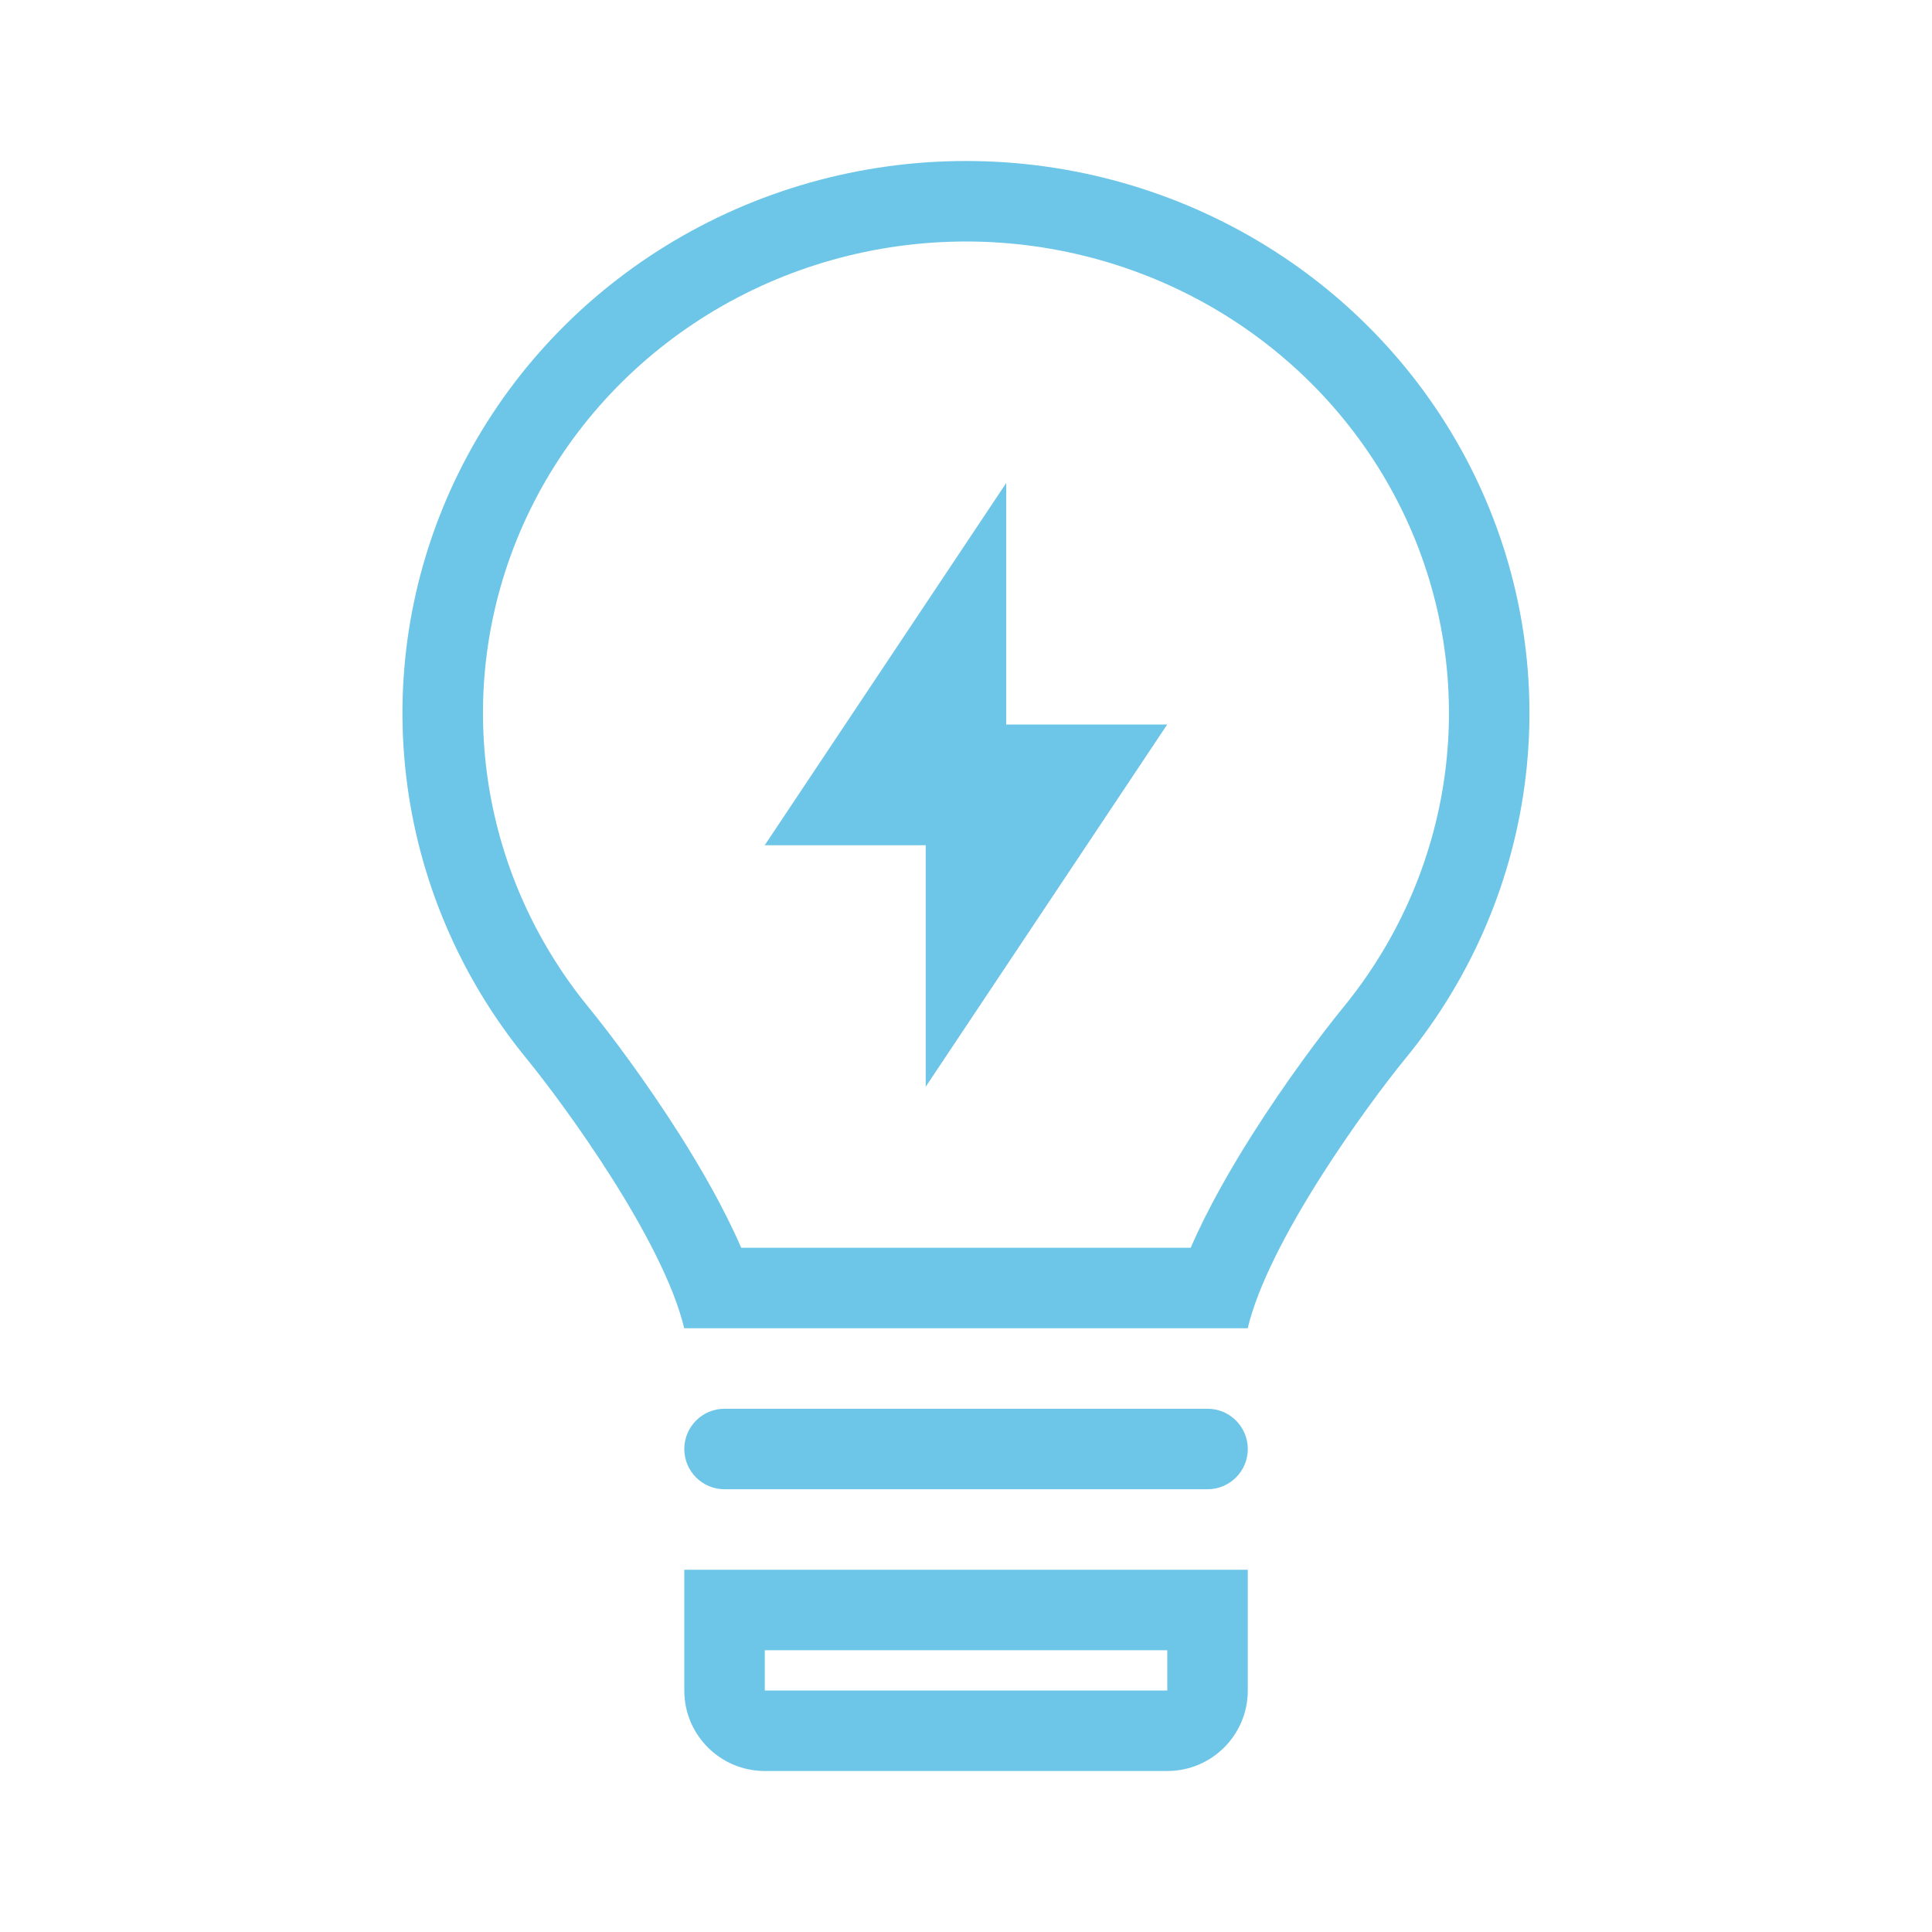
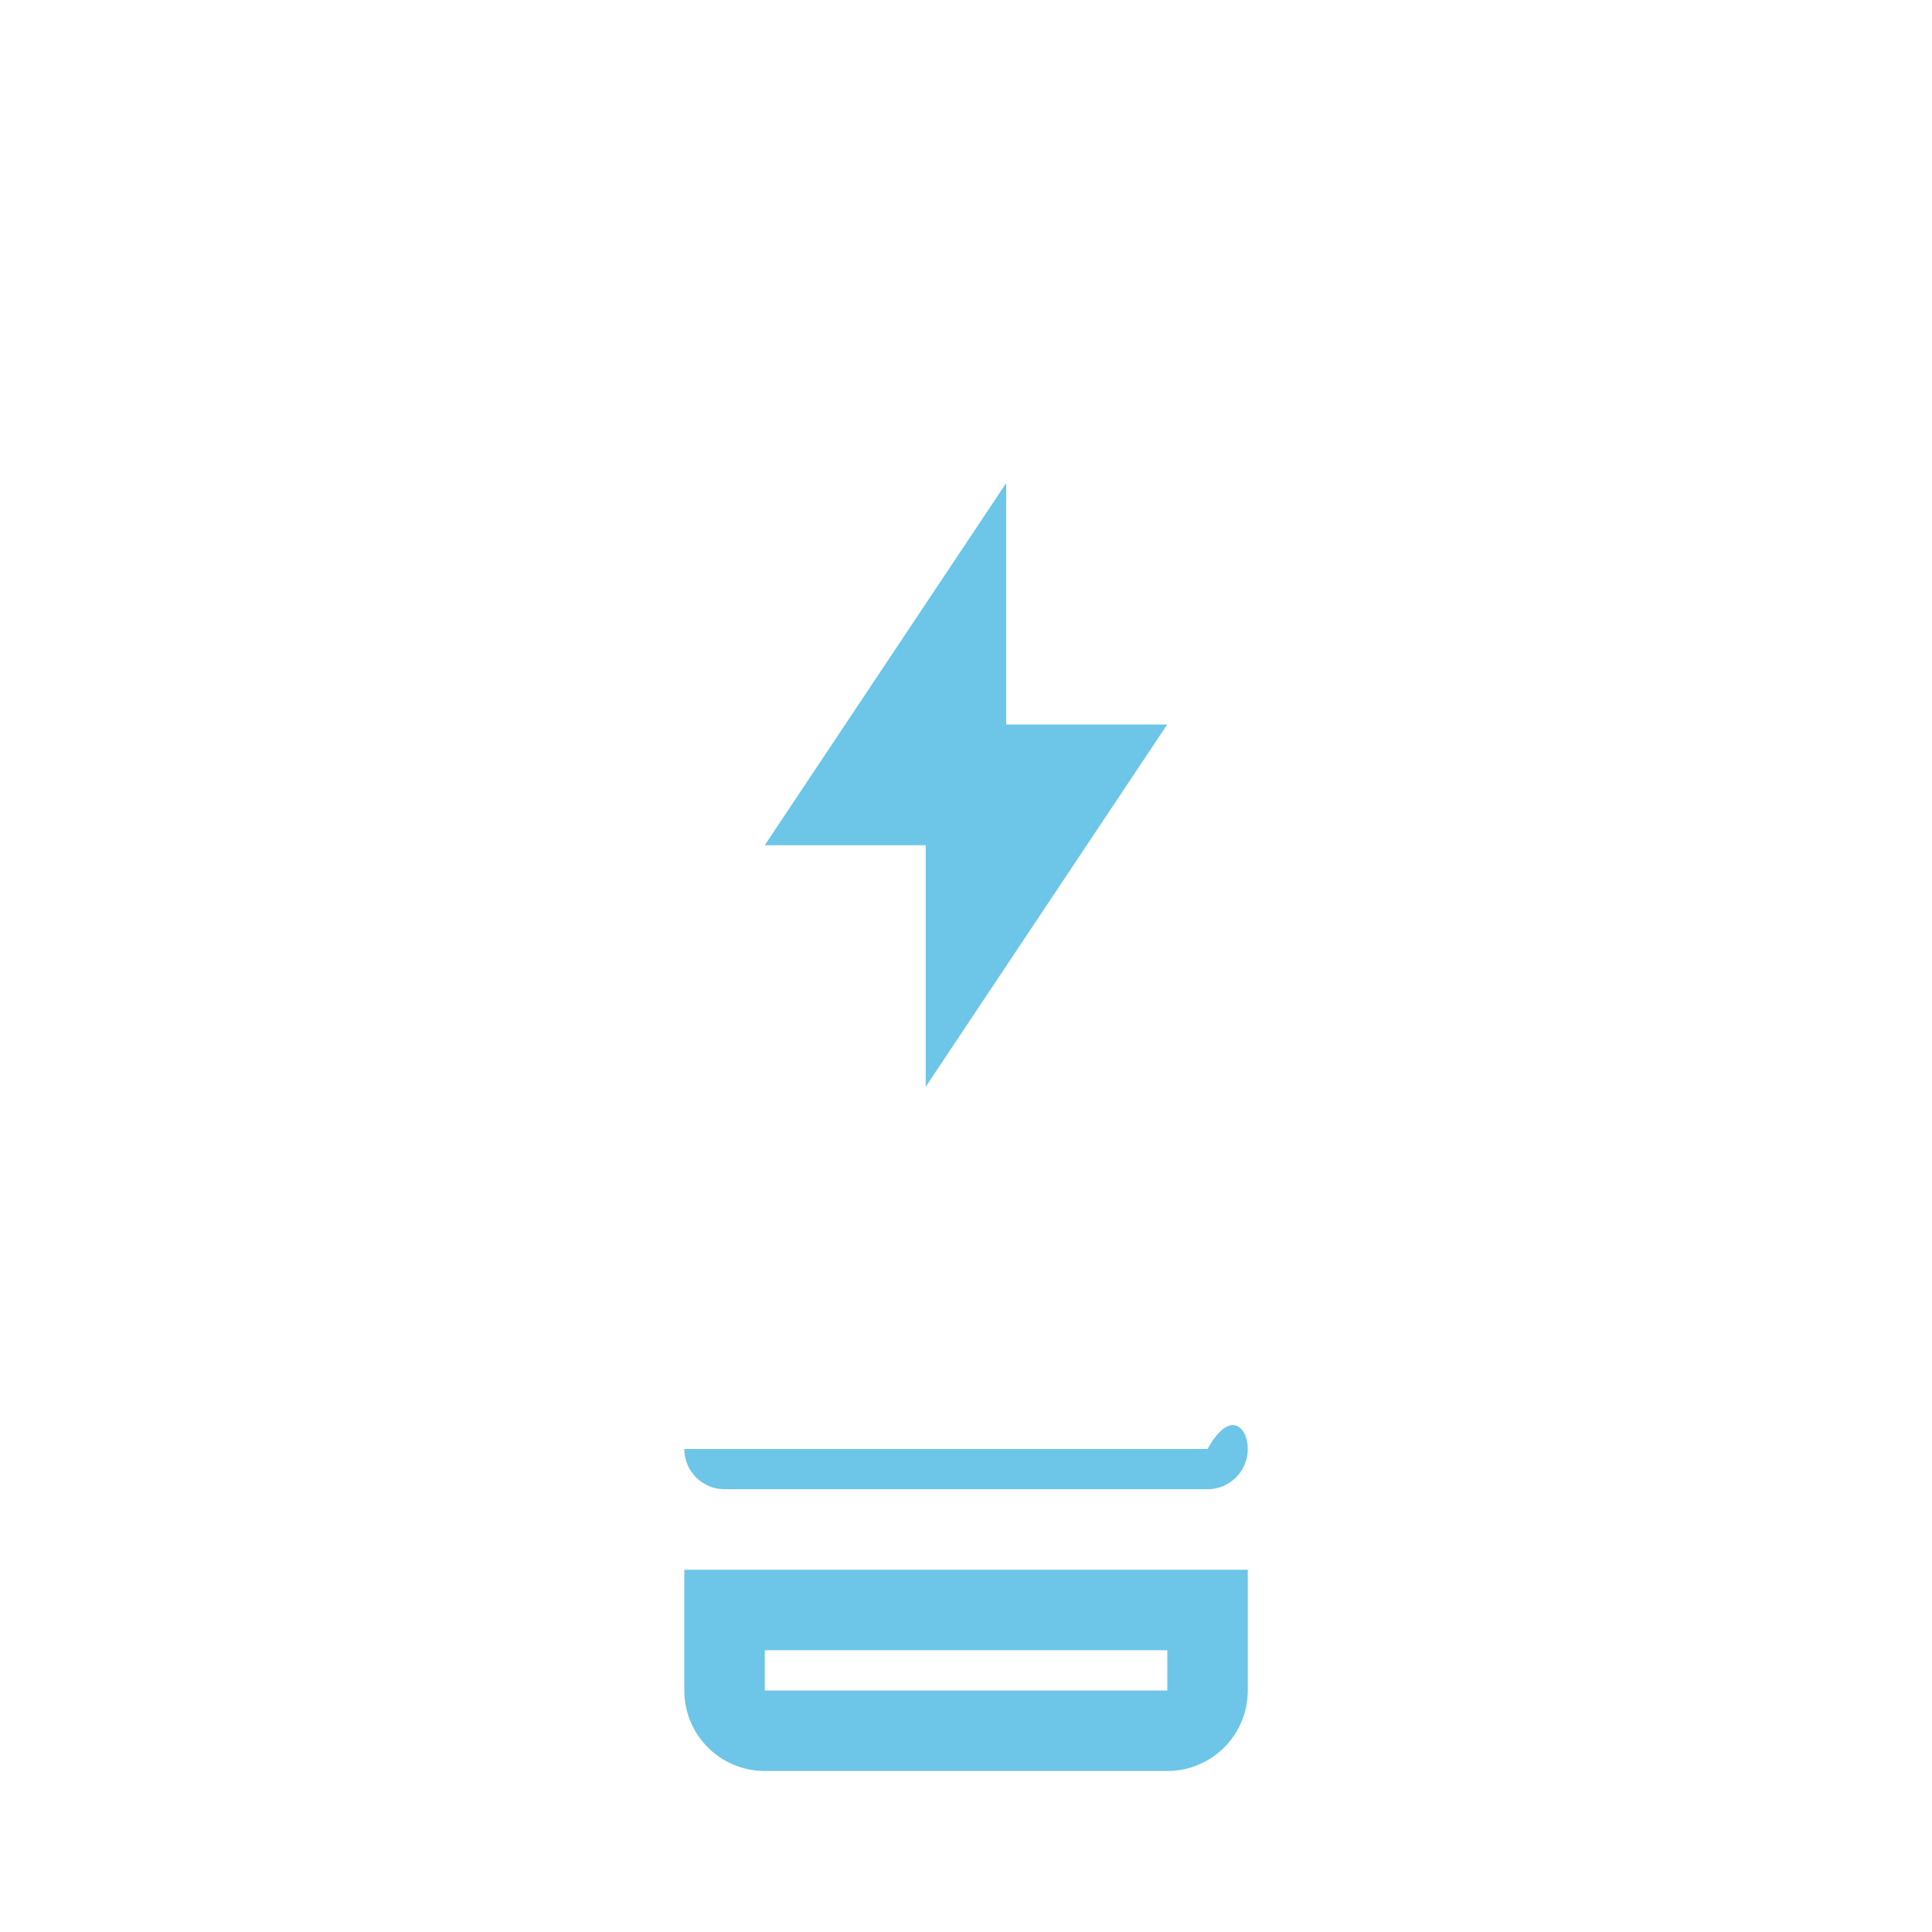
<svg xmlns="http://www.w3.org/2000/svg" width="48" height="48" viewBox="0 0 48 48" fill="none">
  <path d="M24.999 12L18.999 21H22.999V27L28.999 18H24.999V12Z" fill="#6DC6E7" />
-   <path fill-rule="evenodd" clip-rule="evenodd" d="M37.908 19.273C37.609 21.84 36.575 24.272 34.926 26.288C33.964 27.463 31.519 30.819 30.999 33H16.999C16.479 30.818 14.031 27.461 13.069 26.285C11.421 24.268 10.388 21.835 10.089 19.268C9.79 16.701 10.238 14.103 11.381 11.774C12.523 9.445 14.314 7.48 16.547 6.105C18.78 4.729 21.364 4 24.001 4C26.639 4 29.223 4.731 31.455 6.107C33.688 7.483 35.478 9.449 36.619 11.778C37.761 14.107 38.208 16.705 37.908 19.273ZM29.583 31H18.415C17.989 30.017 17.42 29.032 16.89 28.195C16.046 26.863 15.146 25.666 14.618 25.02C13.209 23.296 12.33 21.222 12.076 19.037C11.822 16.852 12.202 14.641 13.176 12.655C14.15 10.669 15.681 8.987 17.596 7.807C19.511 6.627 21.732 6 24.001 6C26.27 6 28.491 6.629 30.406 7.809C32.32 8.99 33.85 10.672 34.824 12.658C35.797 14.644 36.177 16.856 35.922 19.041C35.667 21.225 34.787 23.299 33.378 25.022C32.849 25.668 31.949 26.866 31.107 28.197C30.577 29.034 30.009 30.017 29.583 31Z" fill="#6DC6E7" />
-   <path d="M17.001 36C17.001 35.448 17.449 35 18.001 35H30.001C30.553 35 31.001 35.448 31.001 36C31.001 36.552 30.553 37 30.001 37H18.001C17.449 37 17.001 36.552 17.001 36Z" fill="#6DC6E7" />
+   <path d="M17.001 36H30.001C30.553 35 31.001 35.448 31.001 36C31.001 36.552 30.553 37 30.001 37H18.001C17.449 37 17.001 36.552 17.001 36Z" fill="#6DC6E7" />
  <path fill-rule="evenodd" clip-rule="evenodd" d="M17.001 39H31.001V42C31.001 43.105 30.106 44 29.001 44H19.001C17.896 44 17.001 43.105 17.001 42V39ZM19.001 41H29.001V42H19.001V41Z" fill="#6DC6E7" />
</svg>